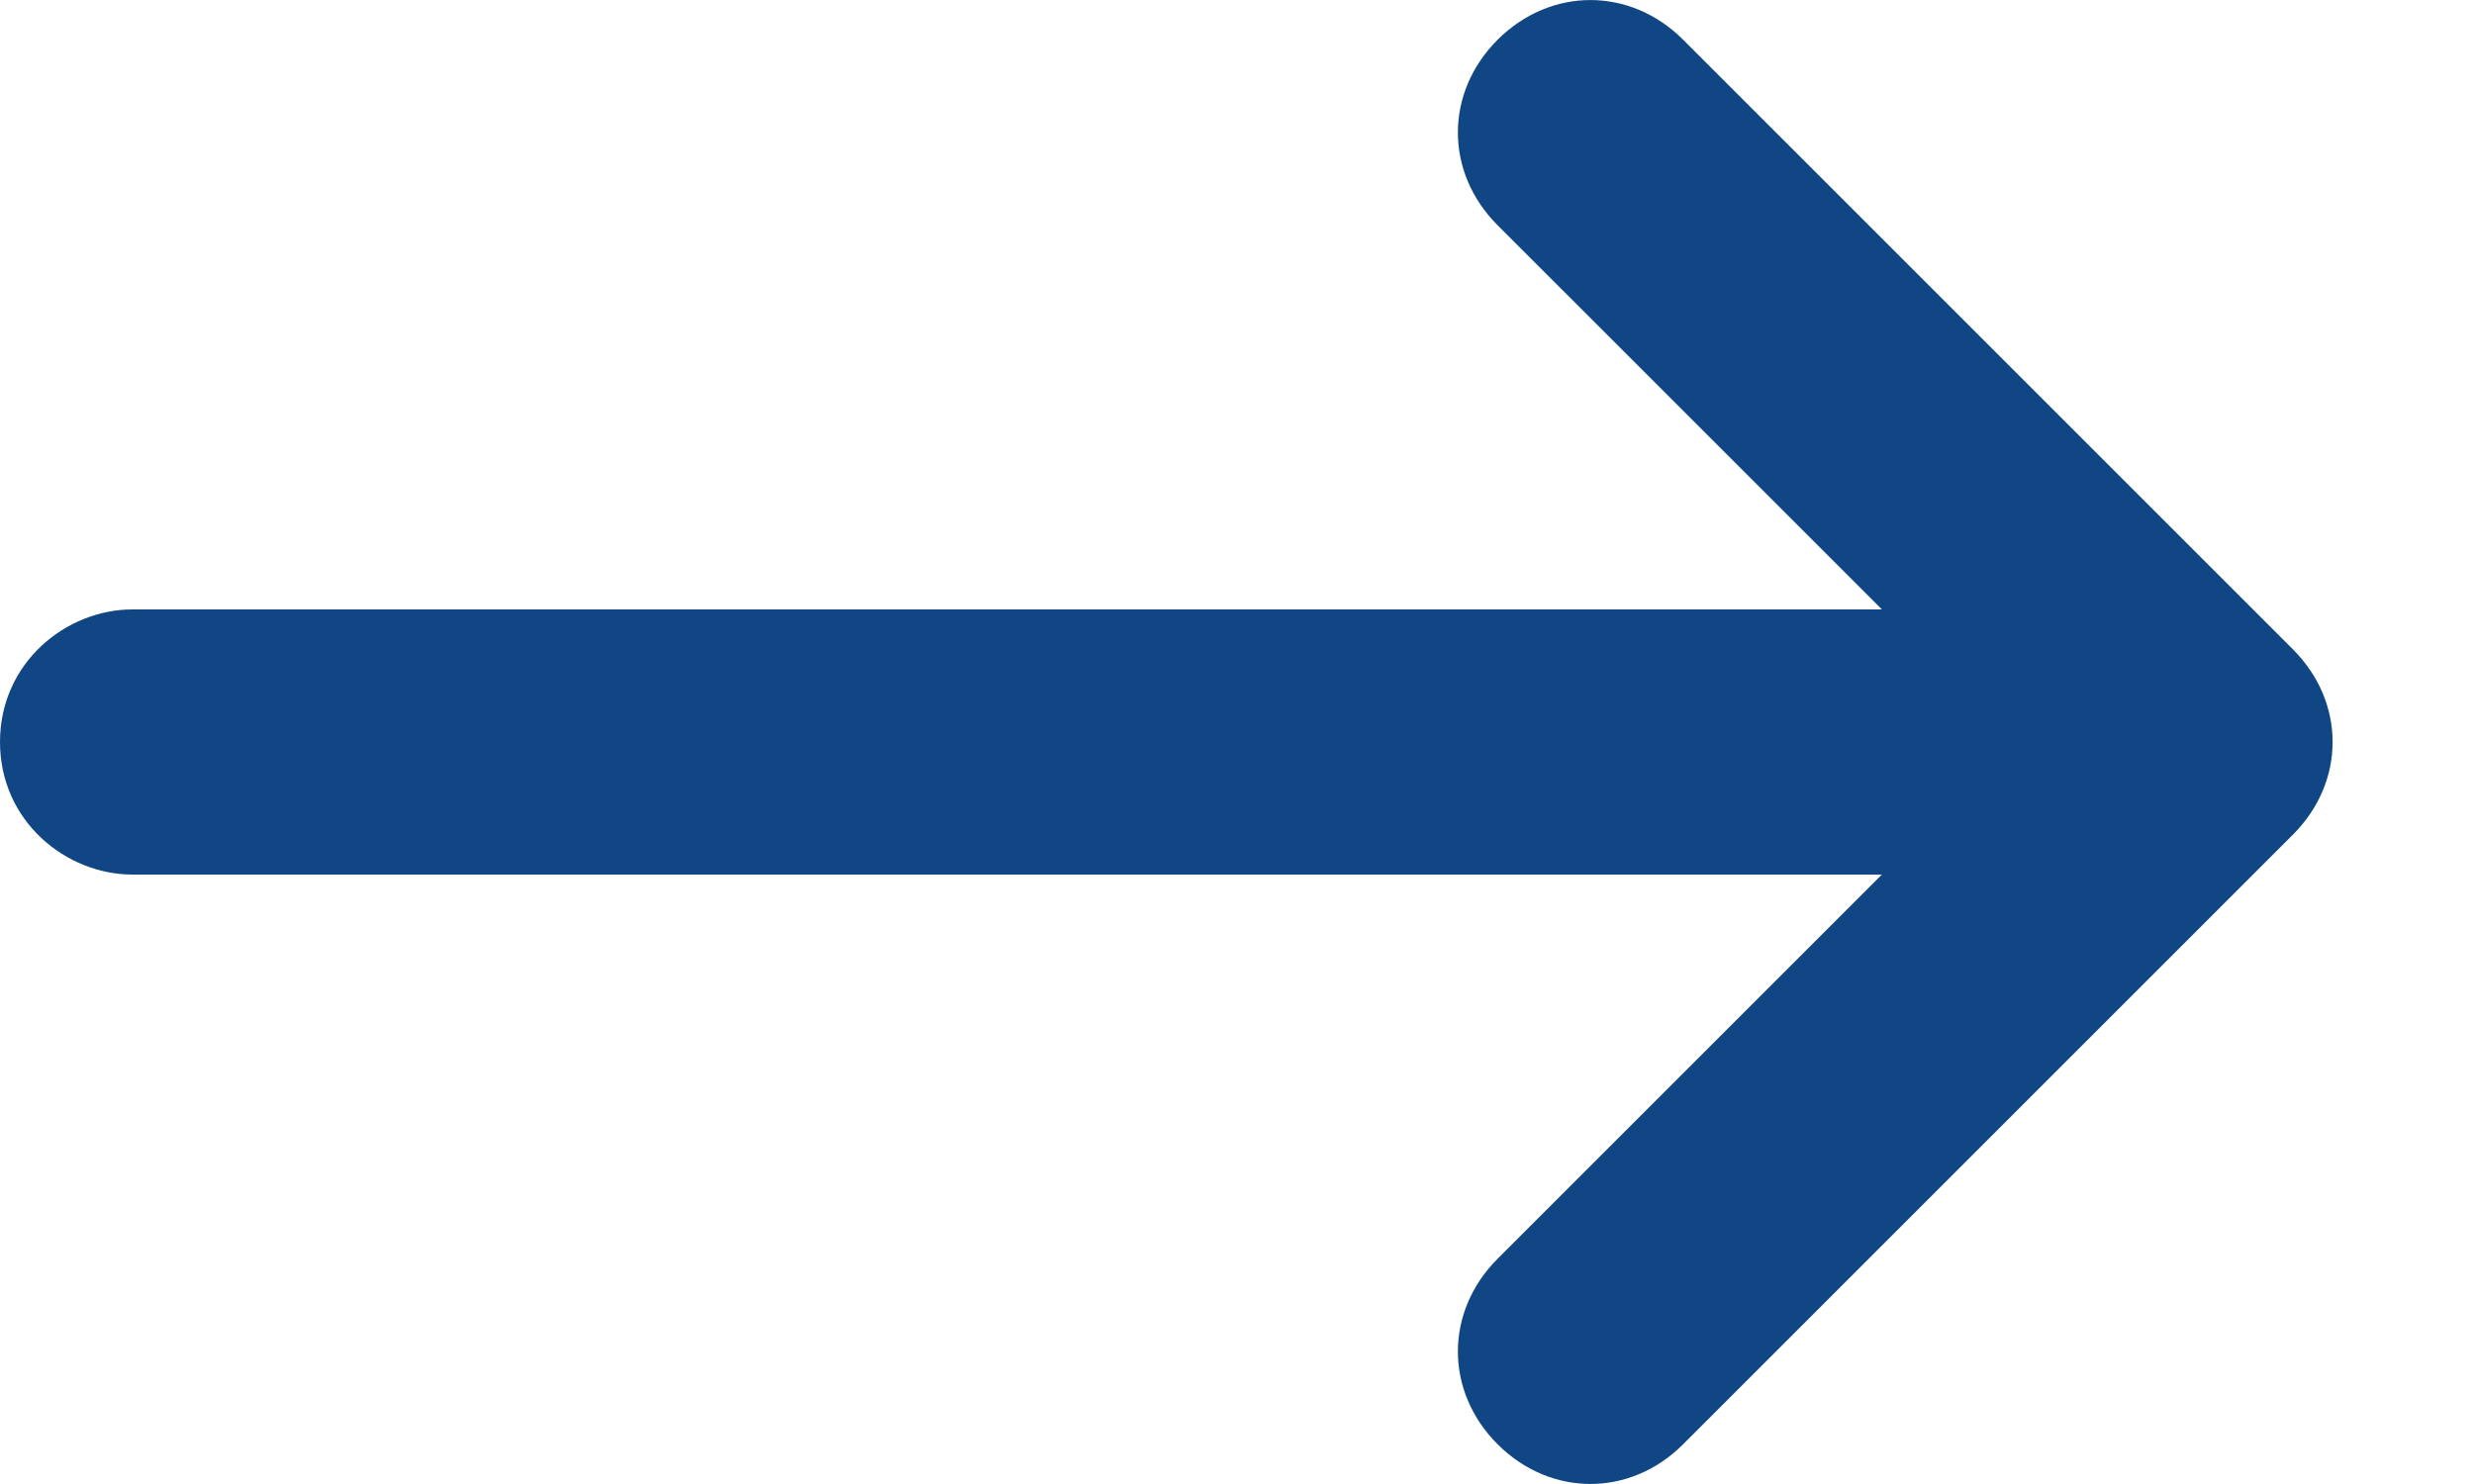
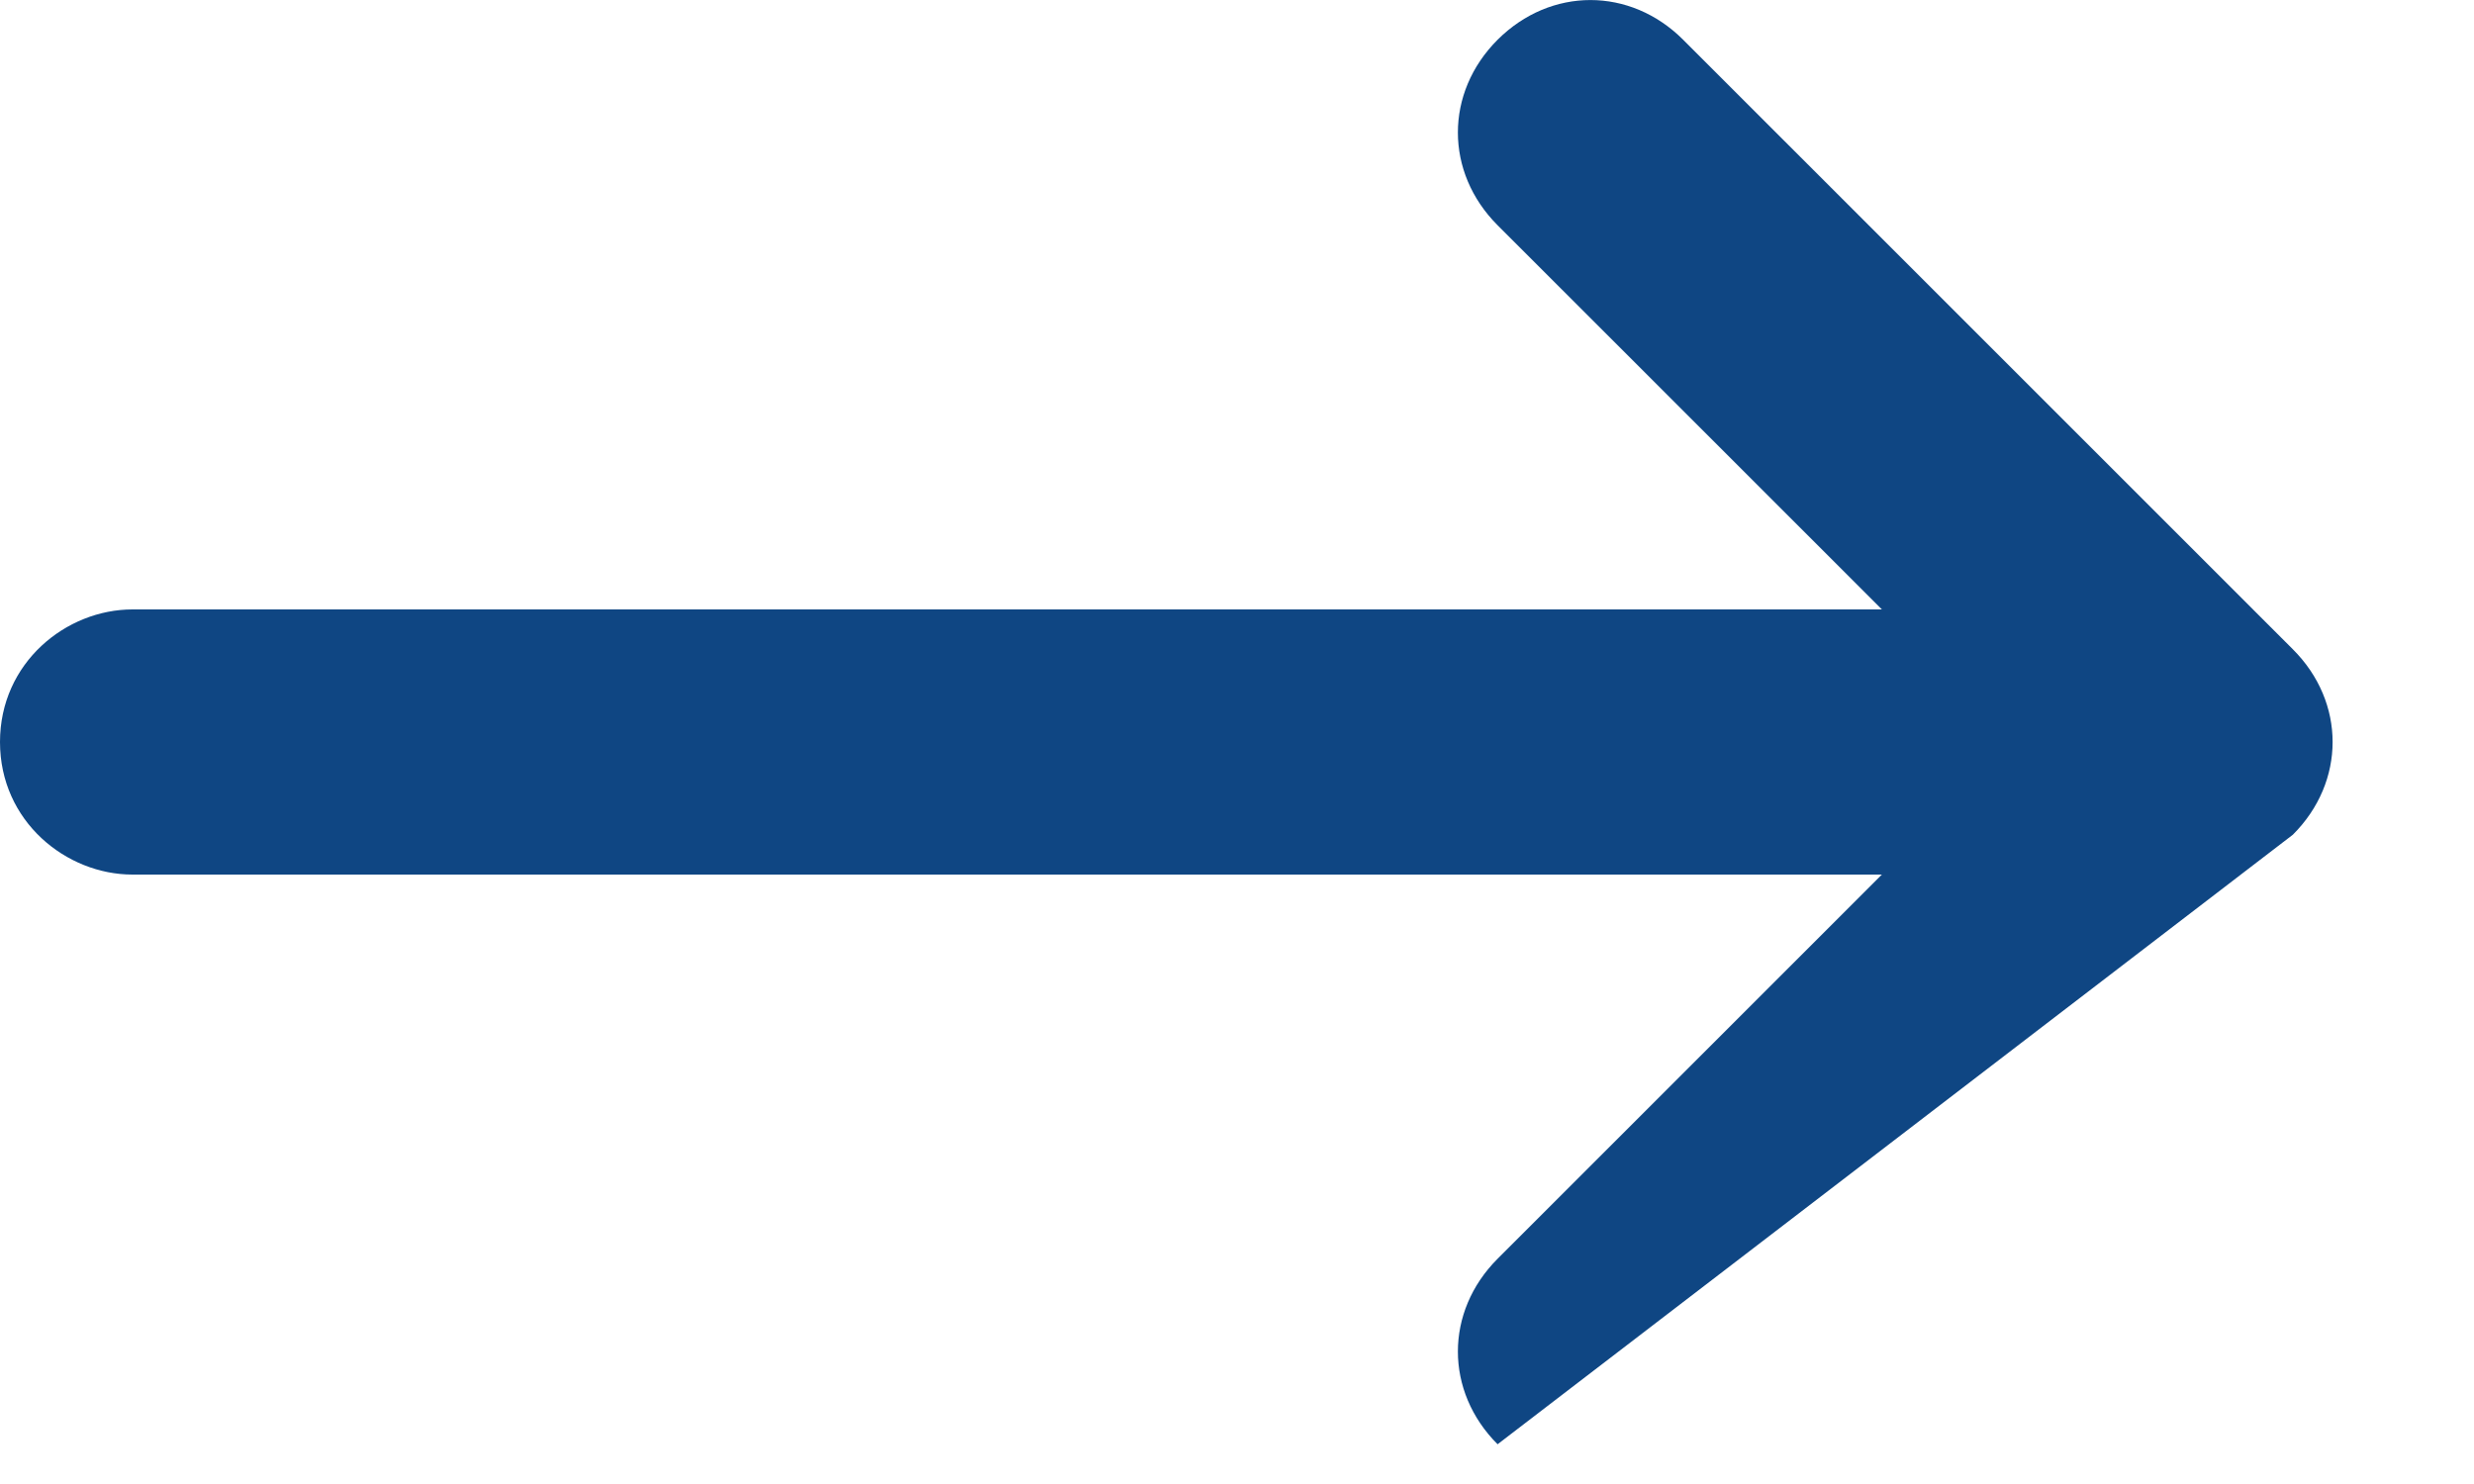
<svg xmlns="http://www.w3.org/2000/svg" width="15" height="9" viewBox="0 0 15 9" fill="none">
-   <path d="M0.803 5.304L11.41 5.304L9.08 7.634C8.759 7.955 8.759 8.438 9.08 8.759C9.402 9.08 9.884 9.08 10.205 8.759L13.902 5.062C14.223 4.741 14.223 4.259 13.902 3.938L10.205 0.241C9.884 -0.08 9.402 -0.08 9.08 0.241C8.759 0.562 8.759 1.045 9.08 1.366L11.41 3.696L0.803 3.696C0.402 3.696 -0 4.018 -0 4.5C-0 4.982 0.402 5.304 0.803 5.304Z" fill="#0F4683" />
+   <path d="M0.803 5.304L11.41 5.304L9.08 7.634C8.759 7.955 8.759 8.438 9.08 8.759L13.902 5.062C14.223 4.741 14.223 4.259 13.902 3.938L10.205 0.241C9.884 -0.08 9.402 -0.08 9.08 0.241C8.759 0.562 8.759 1.045 9.08 1.366L11.41 3.696L0.803 3.696C0.402 3.696 -0 4.018 -0 4.5C-0 4.982 0.402 5.304 0.803 5.304Z" fill="#0F4683" />
</svg>